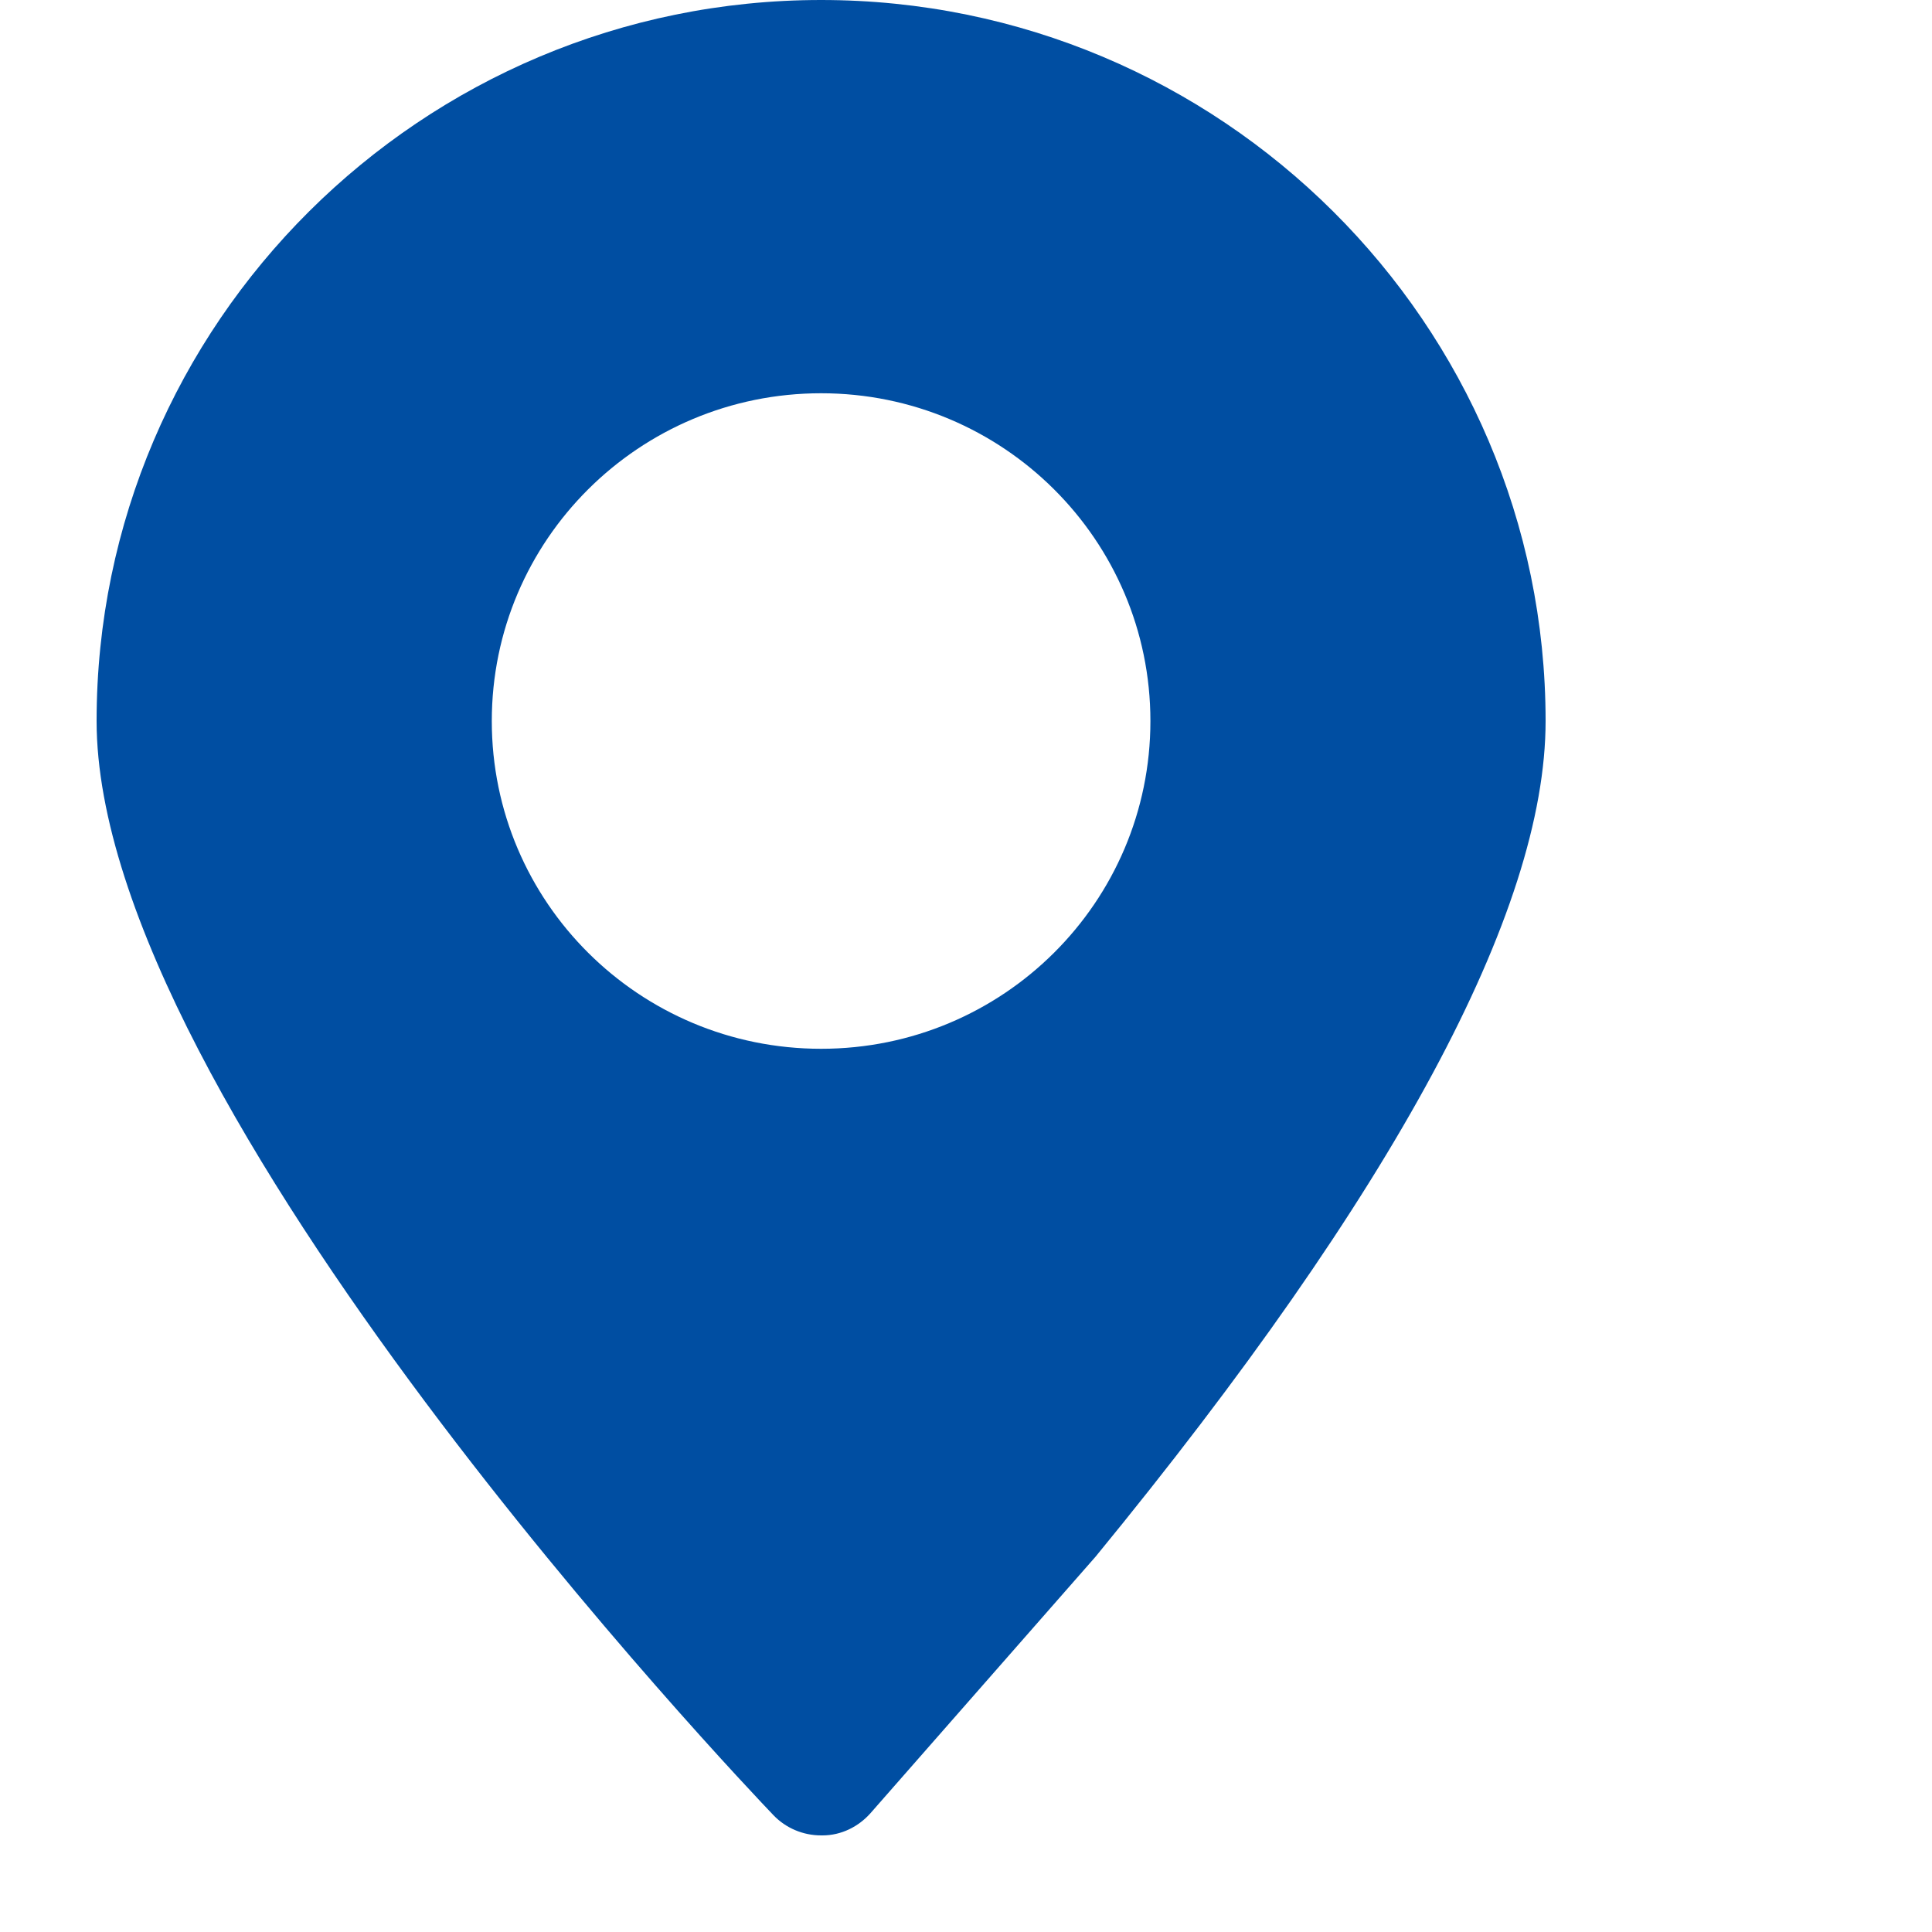
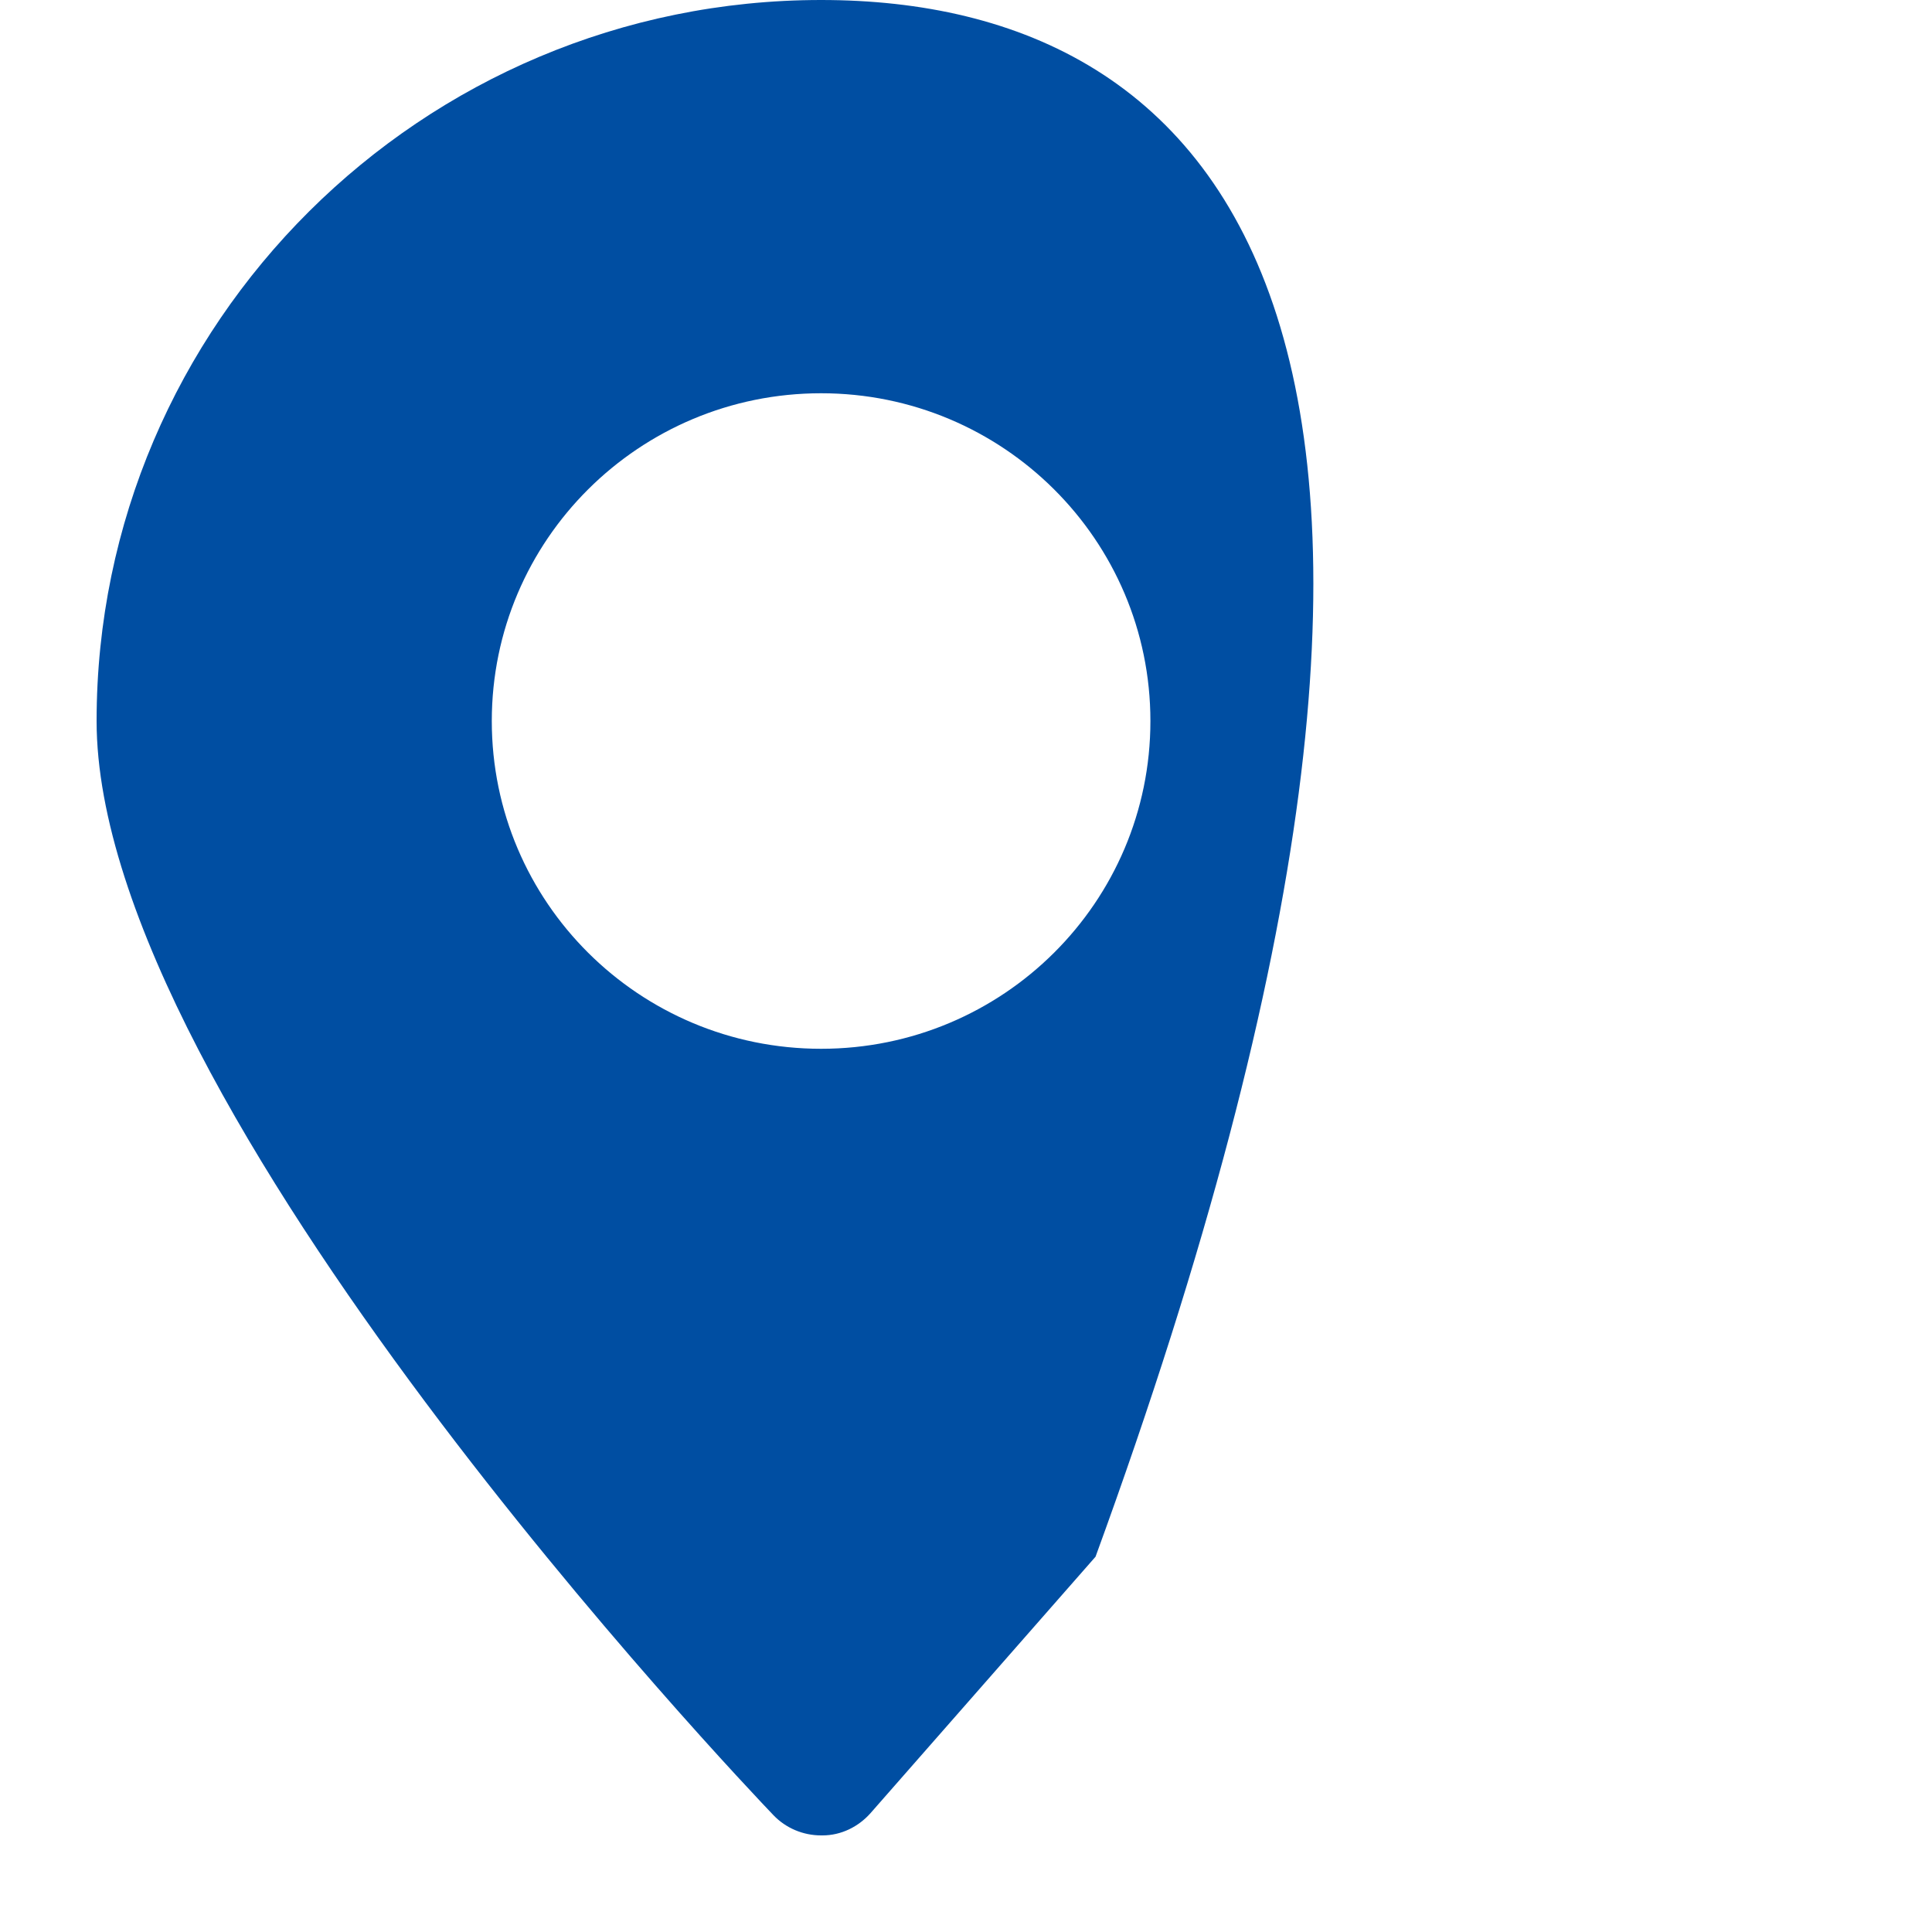
<svg xmlns="http://www.w3.org/2000/svg" width="20" height="20" viewBox="0 0 20 20" fill="none">
-   <path d="M8.5 0C4.365 0 1 3.349 1 7.464C1 11.437 7.721 18.492 8.006 18.79C8.135 18.925 8.314 19 8.5 19H8.515C8.707 19 8.887 18.911 9.013 18.768L11.341 16.115C14.432 12.345 16 9.435 16 7.464C16 3.349 12.635 0 8.5 0ZM8.5 10.857C6.617 10.857 5.091 9.339 5.091 7.464C5.091 5.59 6.617 4.071 8.5 4.071C10.383 4.071 11.909 5.59 11.909 7.464C11.909 9.339 10.383 10.857 8.5 10.857Z" fill="#004EA2" />
+   <path d="M8.5 0C4.365 0 1 3.349 1 7.464C1 11.437 7.721 18.492 8.006 18.79C8.135 18.925 8.314 19 8.5 19H8.515C8.707 19 8.887 18.911 9.013 18.768L11.341 16.115C16 3.349 12.635 0 8.5 0ZM8.5 10.857C6.617 10.857 5.091 9.339 5.091 7.464C5.091 5.59 6.617 4.071 8.5 4.071C10.383 4.071 11.909 5.59 11.909 7.464C11.909 9.339 10.383 10.857 8.5 10.857Z" fill="#004EA2" />
</svg>